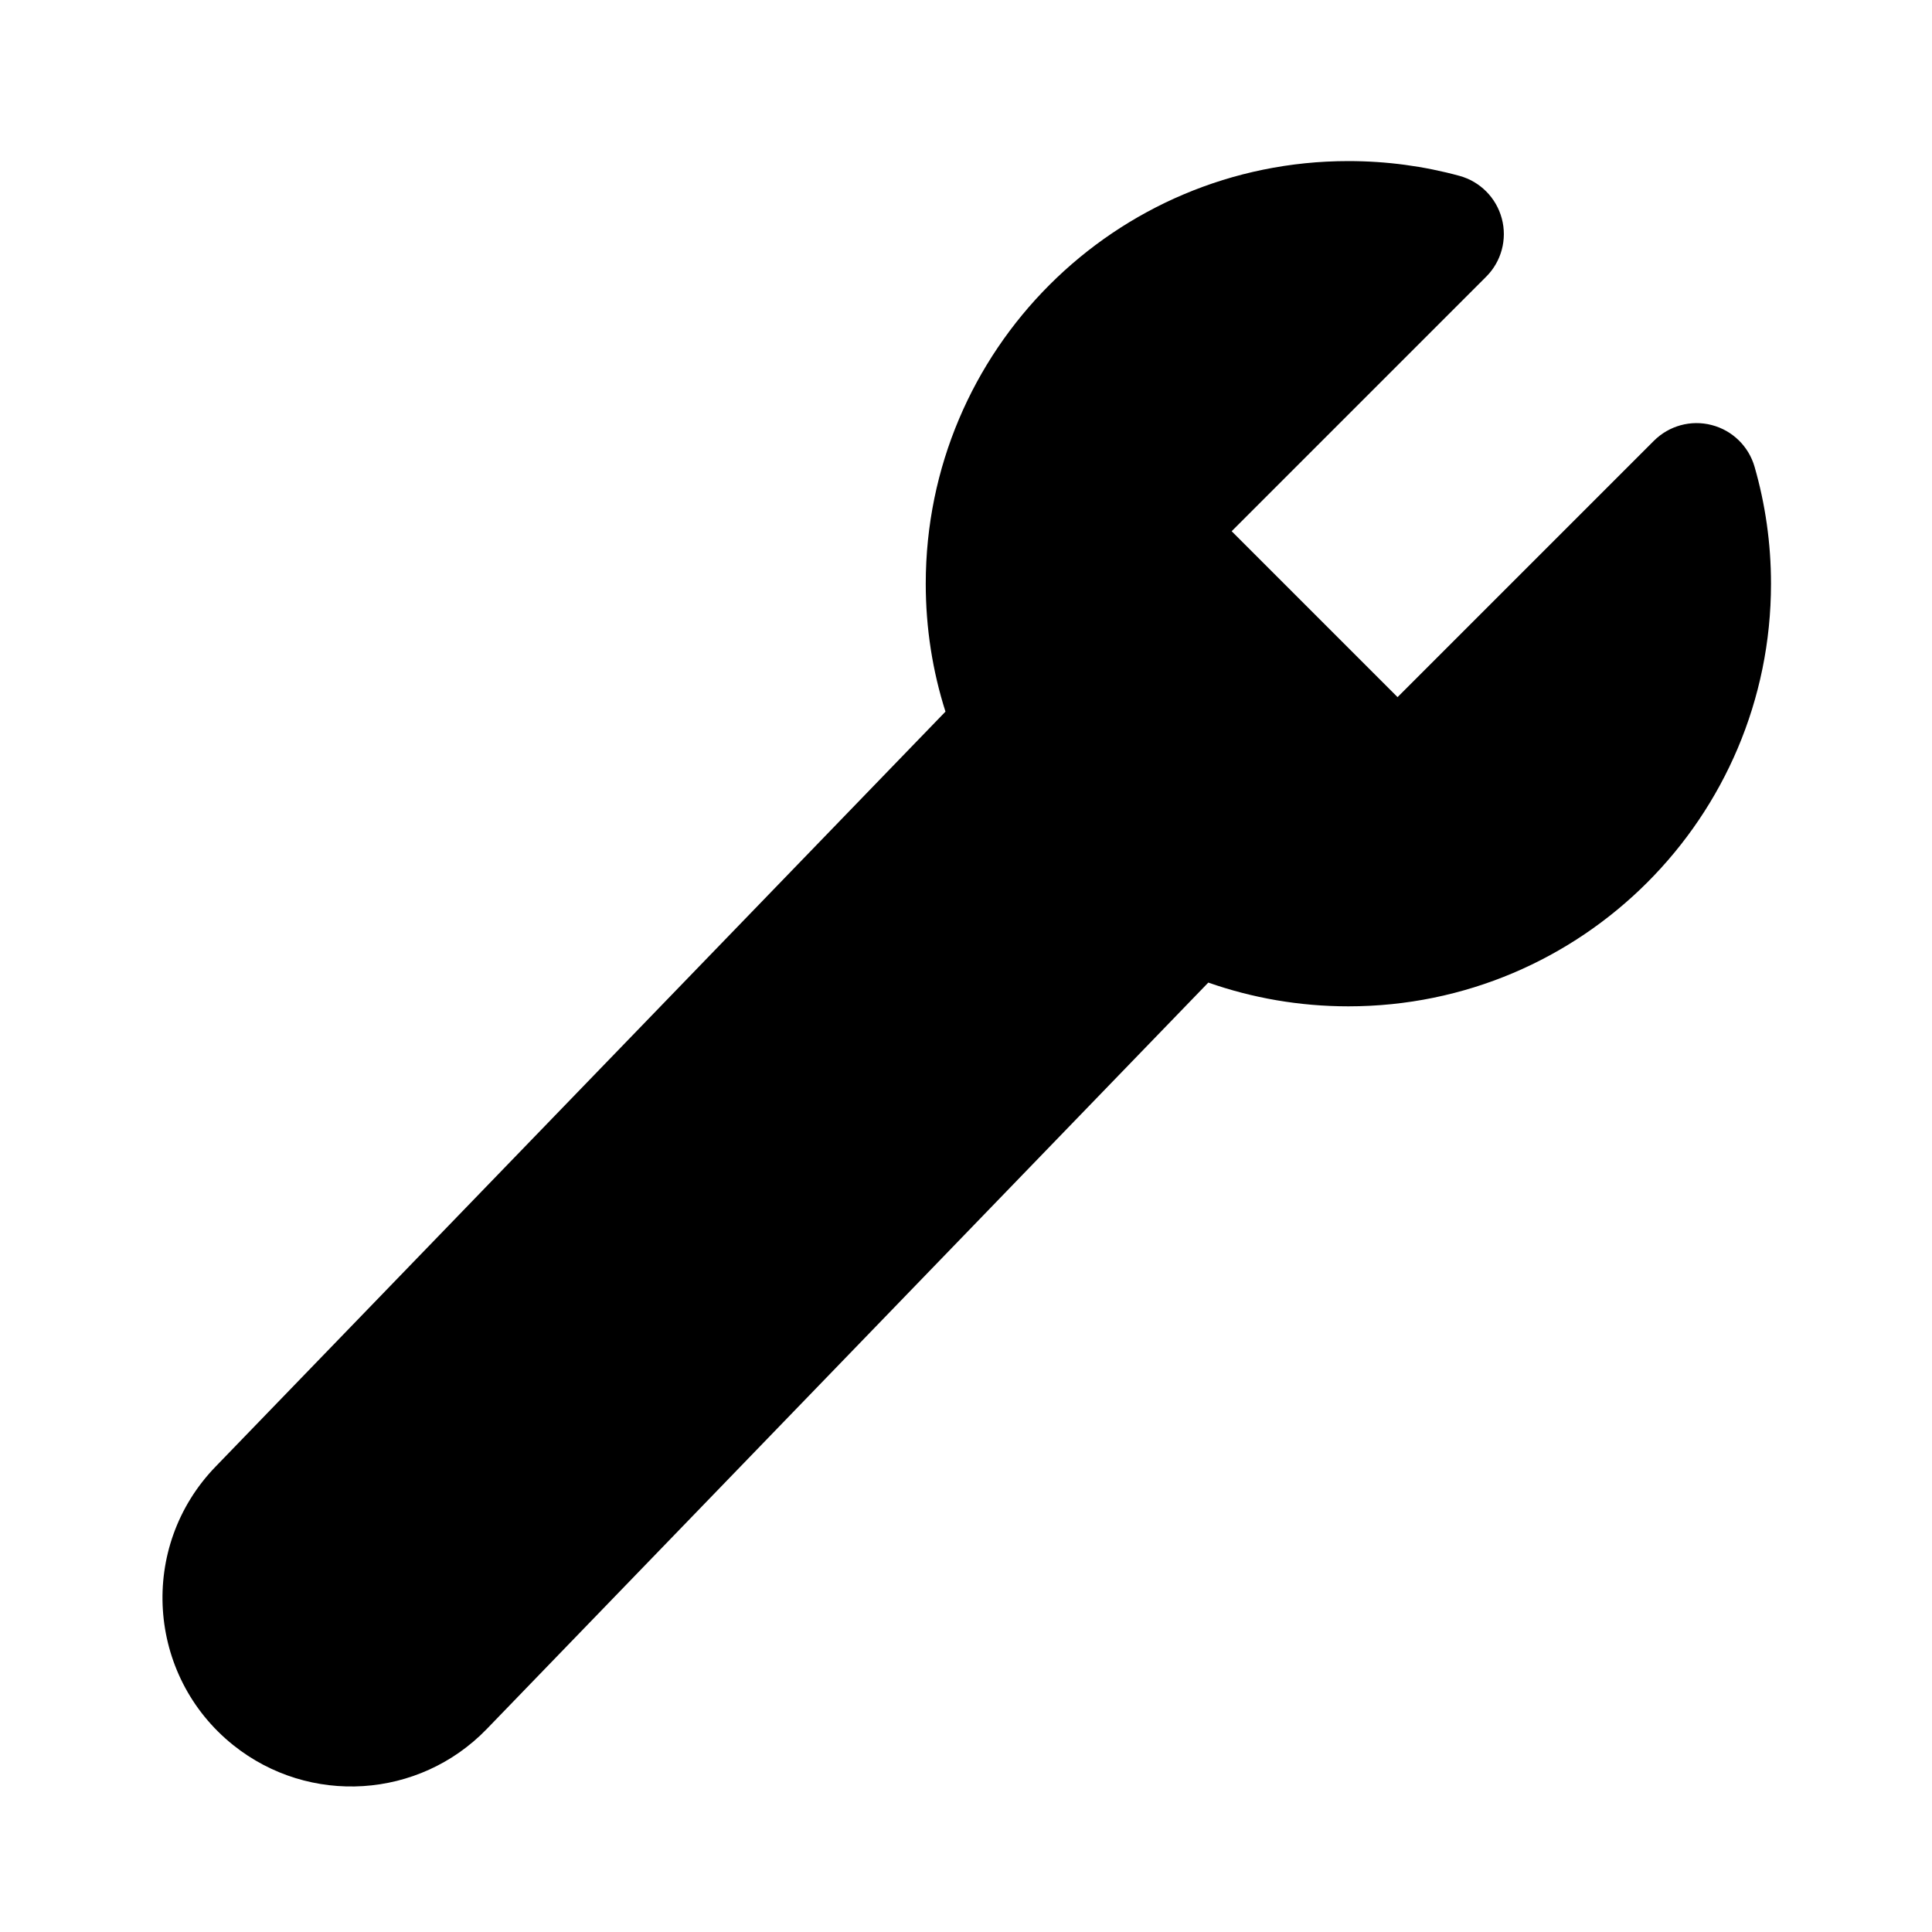
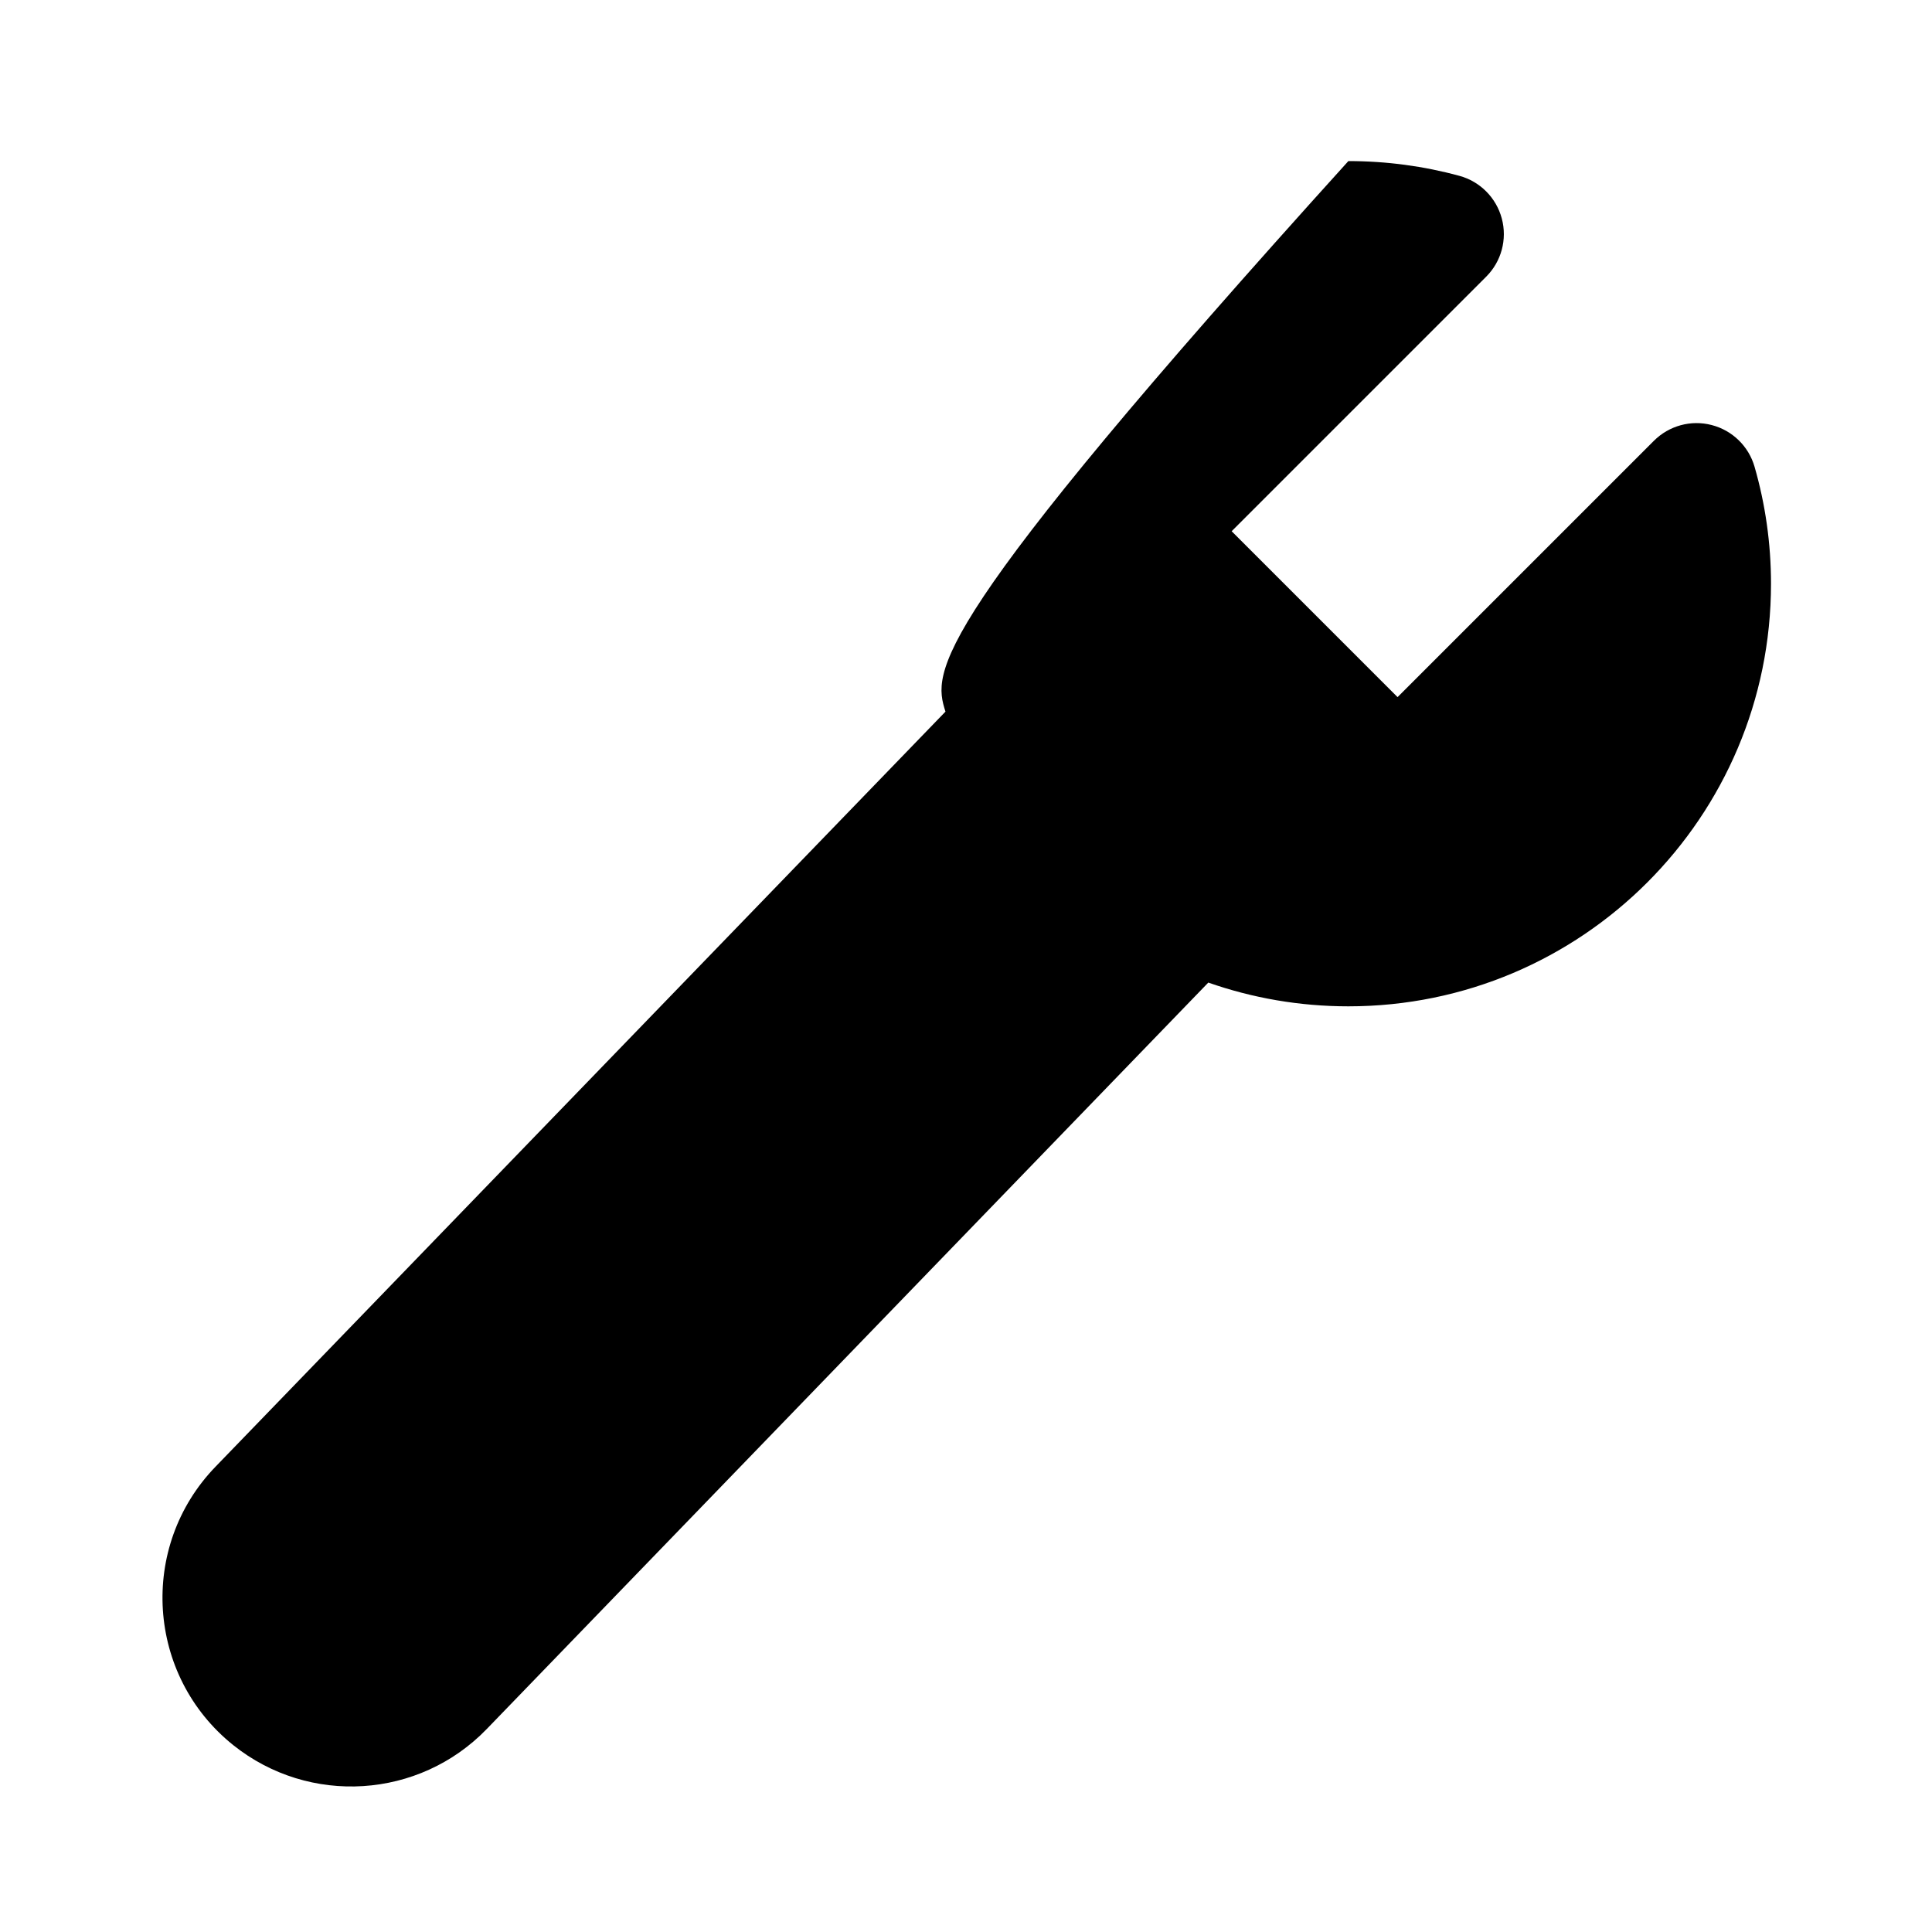
<svg xmlns="http://www.w3.org/2000/svg" viewBox="0 0 24 24" fill="none">
-   <path d="M16.75 2.001C13.85 2.001 11.5 4.351 11.5 7.251C11.5 7.804 11.585 8.338 11.745 8.84L2.677 18.22C1.717 19.213 1.82 20.816 2.898 21.679C3.843 22.434 5.207 22.347 6.047 21.478L15.01 12.206C15.555 12.397 16.141 12.501 16.75 12.501C19.649 12.501 22 10.15 22 7.251C22 6.748 21.929 6.261 21.796 5.799C21.723 5.544 21.52 5.346 21.263 5.28C21.006 5.213 20.733 5.288 20.545 5.476L17.361 8.66L15.3 6.599L18.461 3.438C18.651 3.249 18.725 2.973 18.656 2.715C18.587 2.456 18.386 2.254 18.128 2.184C17.688 2.064 17.226 2.001 16.75 2.001Z" fill="currentColor" />
+   <path d="M16.75 2.001C11.5 7.804 11.585 8.338 11.745 8.84L2.677 18.22C1.717 19.213 1.82 20.816 2.898 21.679C3.843 22.434 5.207 22.347 6.047 21.478L15.01 12.206C15.555 12.397 16.141 12.501 16.75 12.501C19.649 12.501 22 10.15 22 7.251C22 6.748 21.929 6.261 21.796 5.799C21.723 5.544 21.52 5.346 21.263 5.28C21.006 5.213 20.733 5.288 20.545 5.476L17.361 8.66L15.3 6.599L18.461 3.438C18.651 3.249 18.725 2.973 18.656 2.715C18.587 2.456 18.386 2.254 18.128 2.184C17.688 2.064 17.226 2.001 16.75 2.001Z" fill="currentColor" />
</svg>